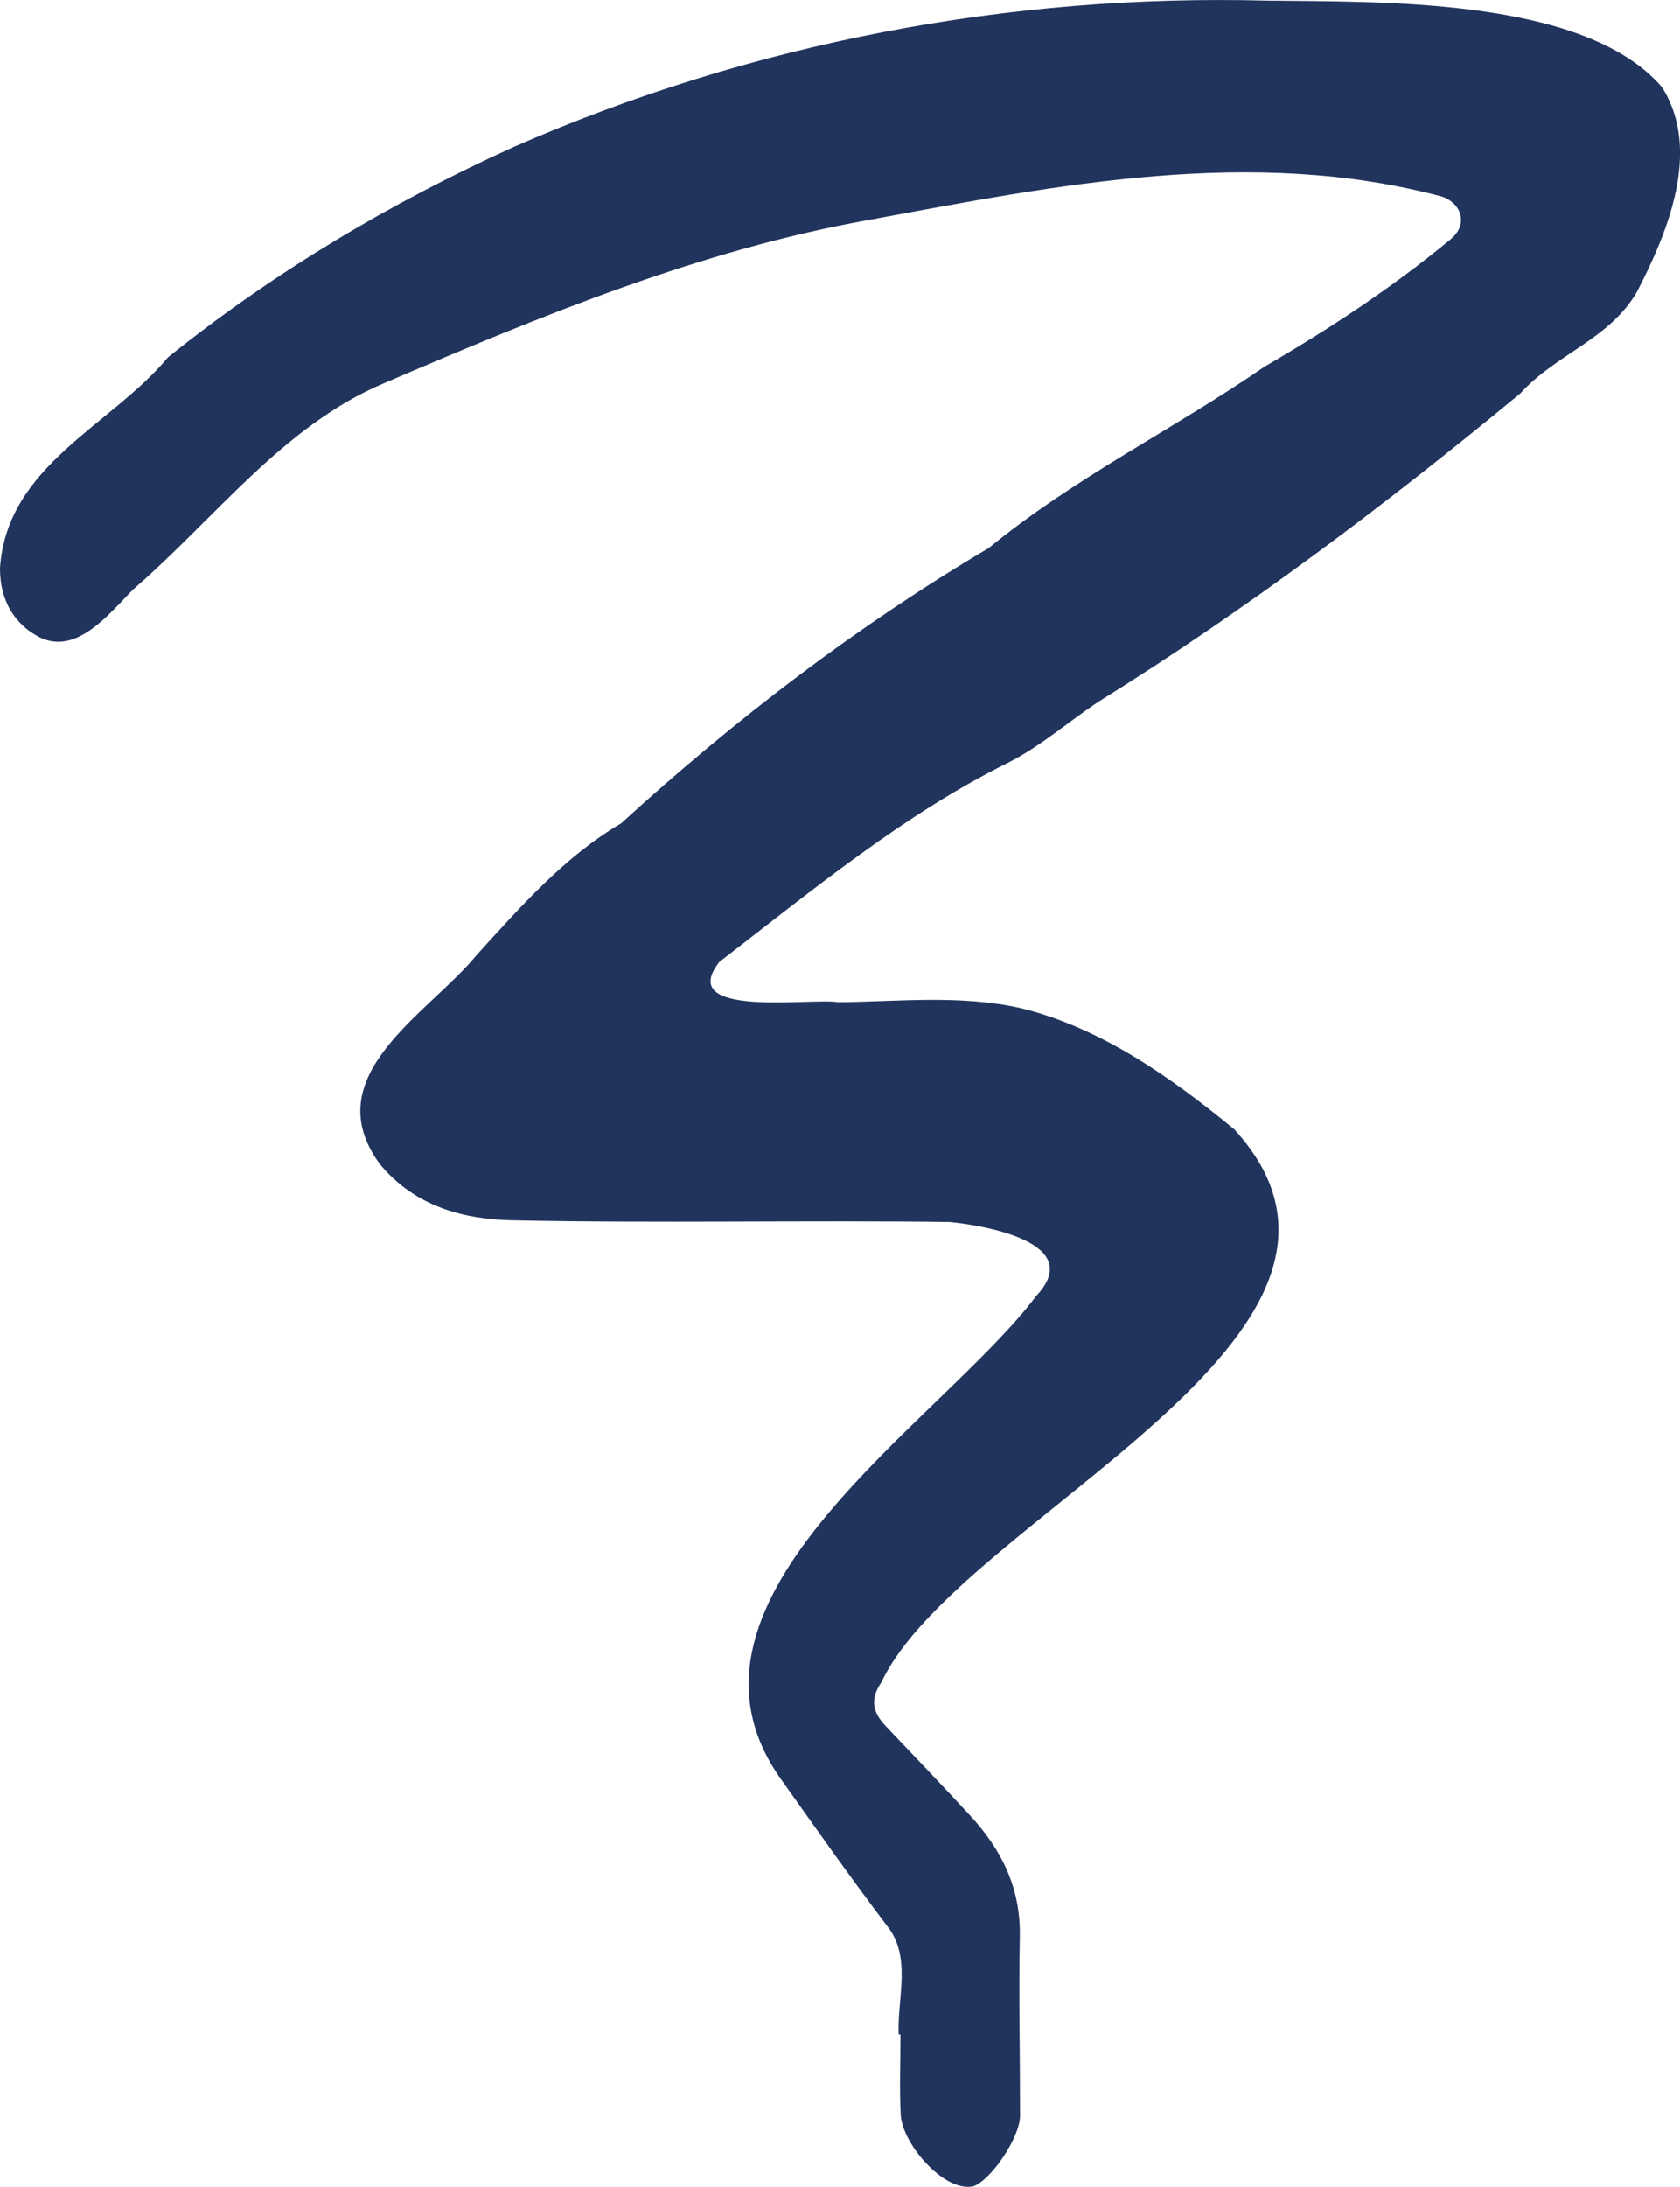
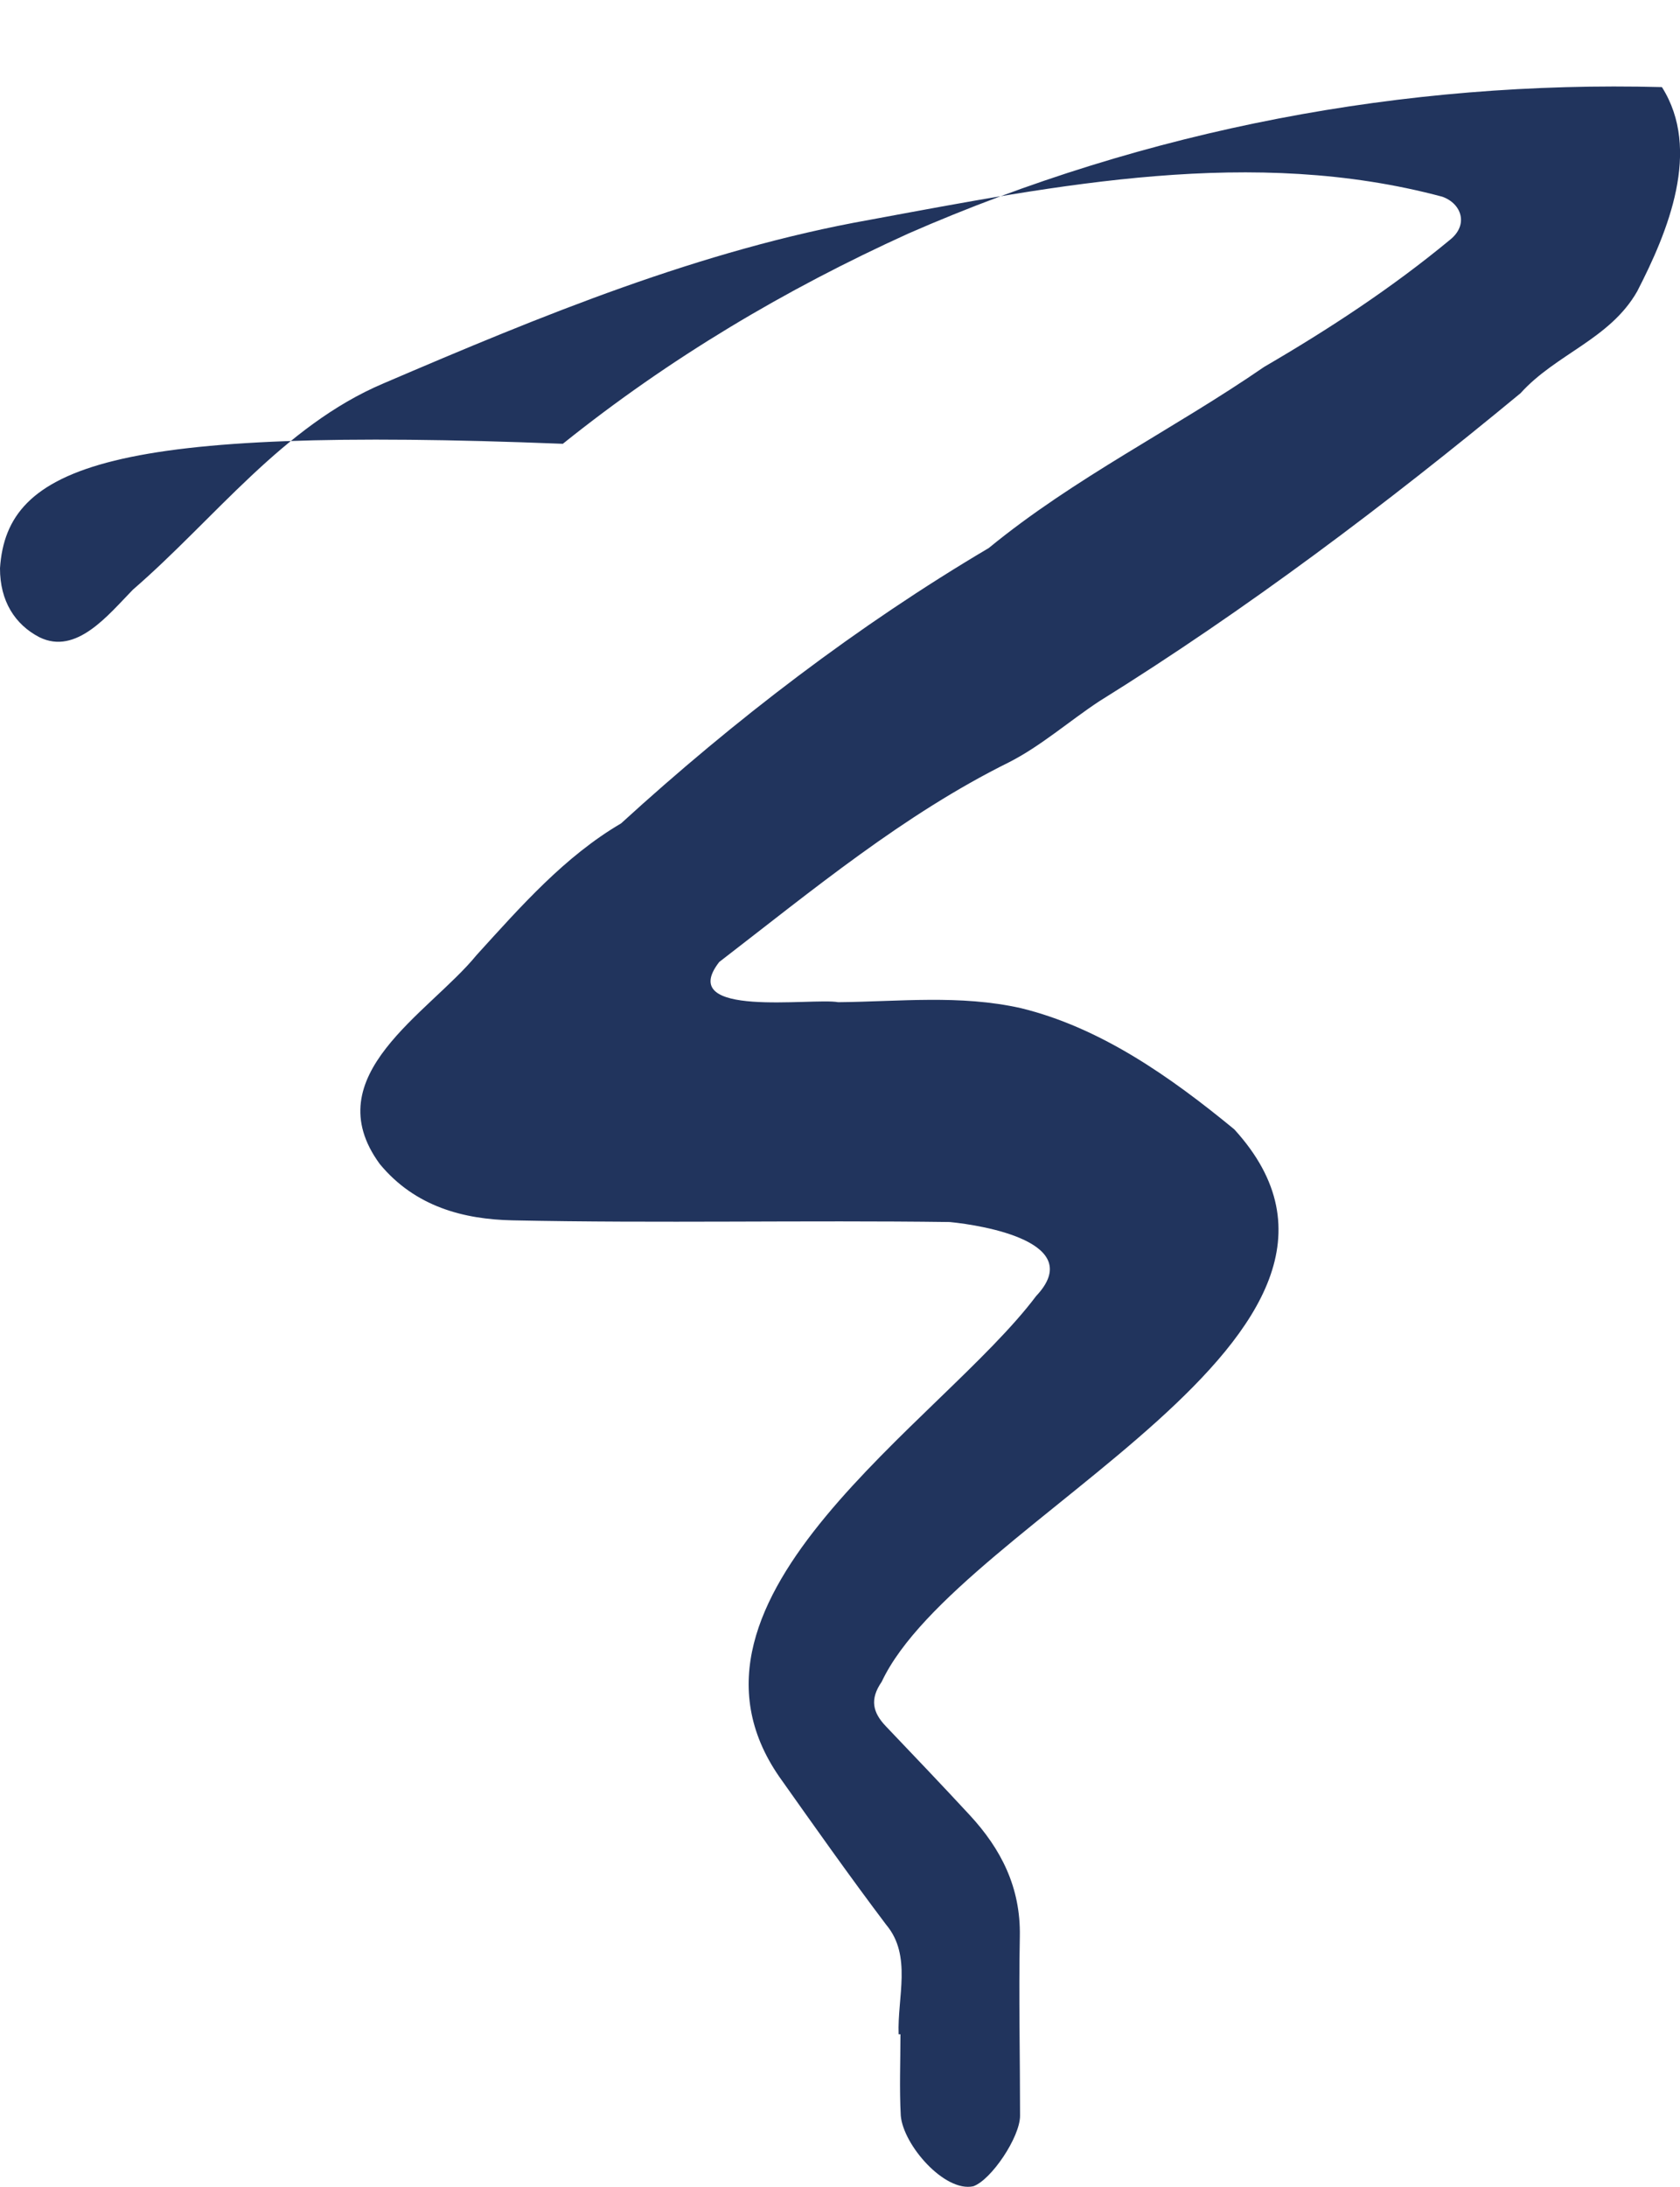
<svg xmlns="http://www.w3.org/2000/svg" id="Layer_2" data-name="Layer 2" viewBox="0 0 369.02 480">
  <defs>
    <style>
      .cls-1 {
        fill: #21345d;
      }
    </style>
  </defs>
  <g id="Layer_1-2" data-name="Layer 1">
-     <path class="cls-1" d="m197.4,446.49c.13,0,.26,0,.39,0,0,5.96-.25,11.93.07,17.87.55,6.47,9.63,16.87,15.94,15.5,3.95-1.41,10.26-10.79,10.26-15.48,0-13.12-.3-26.24-.05-39.35.21-10.82-4.17-19.24-10.97-26.6-6.09-6.58-12.28-13.06-18.46-19.54-2.88-3.02-3.58-5.9-.91-9.76,16.87-35.87,118.57-76.19,77.45-121.25-14.1-11.59-29.44-22.36-46.9-26.61-13.37-2.99-26.73-1.42-40.11-1.3-5.57-1.04-35.85,3.67-26.12-8.83,20.5-15.77,40.5-32.38,63.67-43.84,6.99-3.56,13.13-8.98,19.77-13.36,32.34-20.1,62.98-43.2,92.56-67.63,7.81-8.64,19.62-11.85,25.62-22.34,6.8-13.18,14.18-31.07,5.44-44.85C347.88-.75,302.7.48,278.31.14c-56.51-1.48-113.14,9.21-165.52,32.14-27.02,12.26-52.4,27.3-75.9,46.15C24.39,93.47,1.49,102.11,0,124.72c-.02,7.22,3.3,12.37,8.65,15.14,8.13,4.01,15.14-4.92,20.55-10.44,18.02-15.59,32.97-35.94,55.04-45.27,34.75-14.89,69.67-29.3,106.78-35.9,41.48-7.67,84.16-16.22,125.8-5.07,4.25,1.52,5.78,6.15,1.73,9.41-12.84,10.62-26.62,19.64-40.86,27.93-19.96,13.74-41.64,24.3-60.51,39.77-28.76,16.99-55.84,37.7-80.75,60.43-12.41,7.28-21.95,18.14-31.76,28.92-10.45,12.8-35.49,26.43-21.24,45.86,7.79,9.41,18.49,12.12,29.12,12.35,32.02.67,64.05-.05,96.08.37,7.43.73,30.09,4.48,18.95,16.26-20.72,27.59-83.62,66.11-56.42,105.48,7.74,10.93,15.47,21.87,23.52,32.53,5.68,6.76,2.4,15.9,2.71,24.01Z" />
+     <path class="cls-1" d="m197.4,446.49c.13,0,.26,0,.39,0,0,5.96-.25,11.93.07,17.87.55,6.47,9.63,16.87,15.94,15.5,3.95-1.41,10.26-10.79,10.26-15.48,0-13.12-.3-26.24-.05-39.35.21-10.82-4.17-19.24-10.97-26.6-6.09-6.58-12.28-13.06-18.46-19.54-2.88-3.02-3.58-5.9-.91-9.76,16.87-35.87,118.57-76.19,77.45-121.25-14.1-11.59-29.44-22.36-46.9-26.61-13.37-2.99-26.73-1.42-40.11-1.3-5.57-1.04-35.85,3.67-26.12-8.83,20.5-15.77,40.5-32.38,63.67-43.84,6.99-3.56,13.13-8.98,19.77-13.36,32.34-20.1,62.98-43.2,92.56-67.63,7.81-8.64,19.62-11.85,25.62-22.34,6.8-13.18,14.18-31.07,5.44-44.85c-56.51-1.48-113.14,9.21-165.52,32.14-27.02,12.26-52.4,27.3-75.9,46.15C24.39,93.47,1.49,102.11,0,124.72c-.02,7.22,3.3,12.37,8.65,15.14,8.13,4.01,15.14-4.92,20.55-10.44,18.02-15.59,32.97-35.94,55.04-45.27,34.75-14.89,69.67-29.3,106.78-35.9,41.48-7.67,84.16-16.22,125.8-5.07,4.25,1.52,5.78,6.15,1.73,9.41-12.84,10.62-26.62,19.64-40.86,27.93-19.96,13.74-41.64,24.3-60.51,39.77-28.76,16.99-55.84,37.7-80.75,60.43-12.41,7.28-21.95,18.14-31.76,28.92-10.45,12.8-35.49,26.43-21.24,45.86,7.79,9.41,18.49,12.12,29.12,12.35,32.02.67,64.05-.05,96.08.37,7.43.73,30.09,4.48,18.95,16.26-20.72,27.59-83.62,66.11-56.42,105.48,7.74,10.93,15.47,21.87,23.52,32.53,5.68,6.76,2.4,15.9,2.71,24.01Z" />
  </g>
</svg>